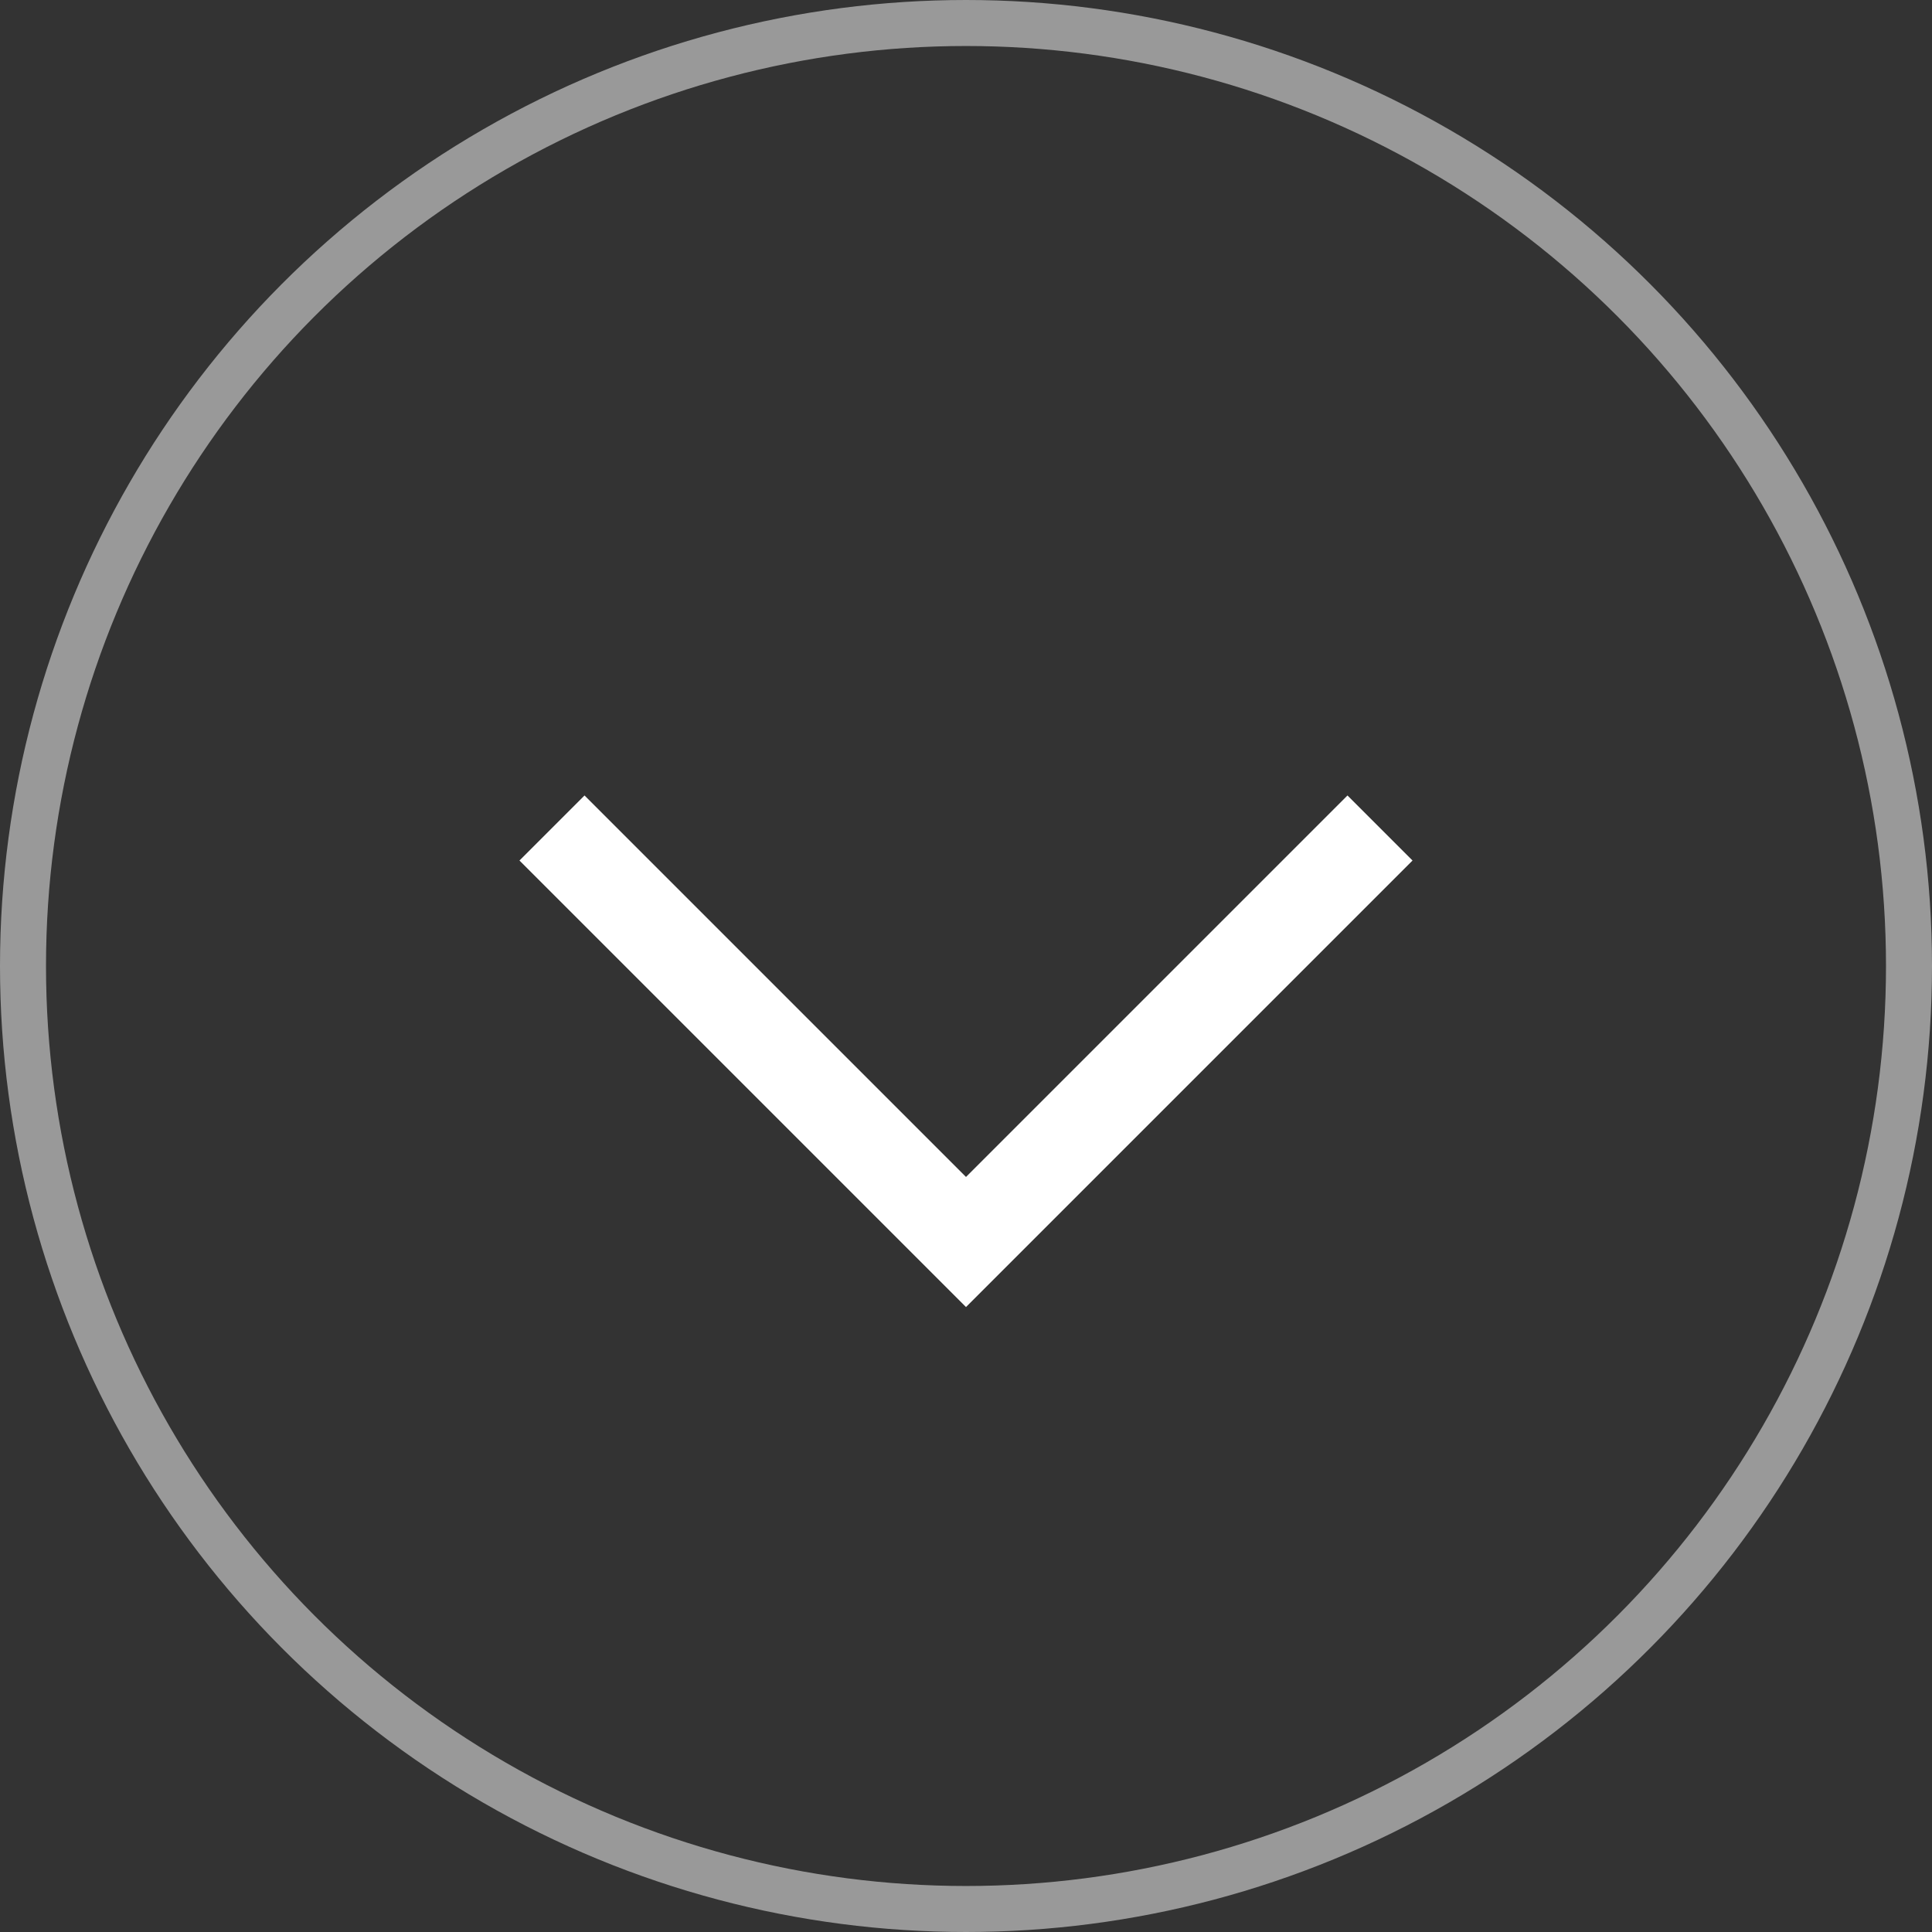
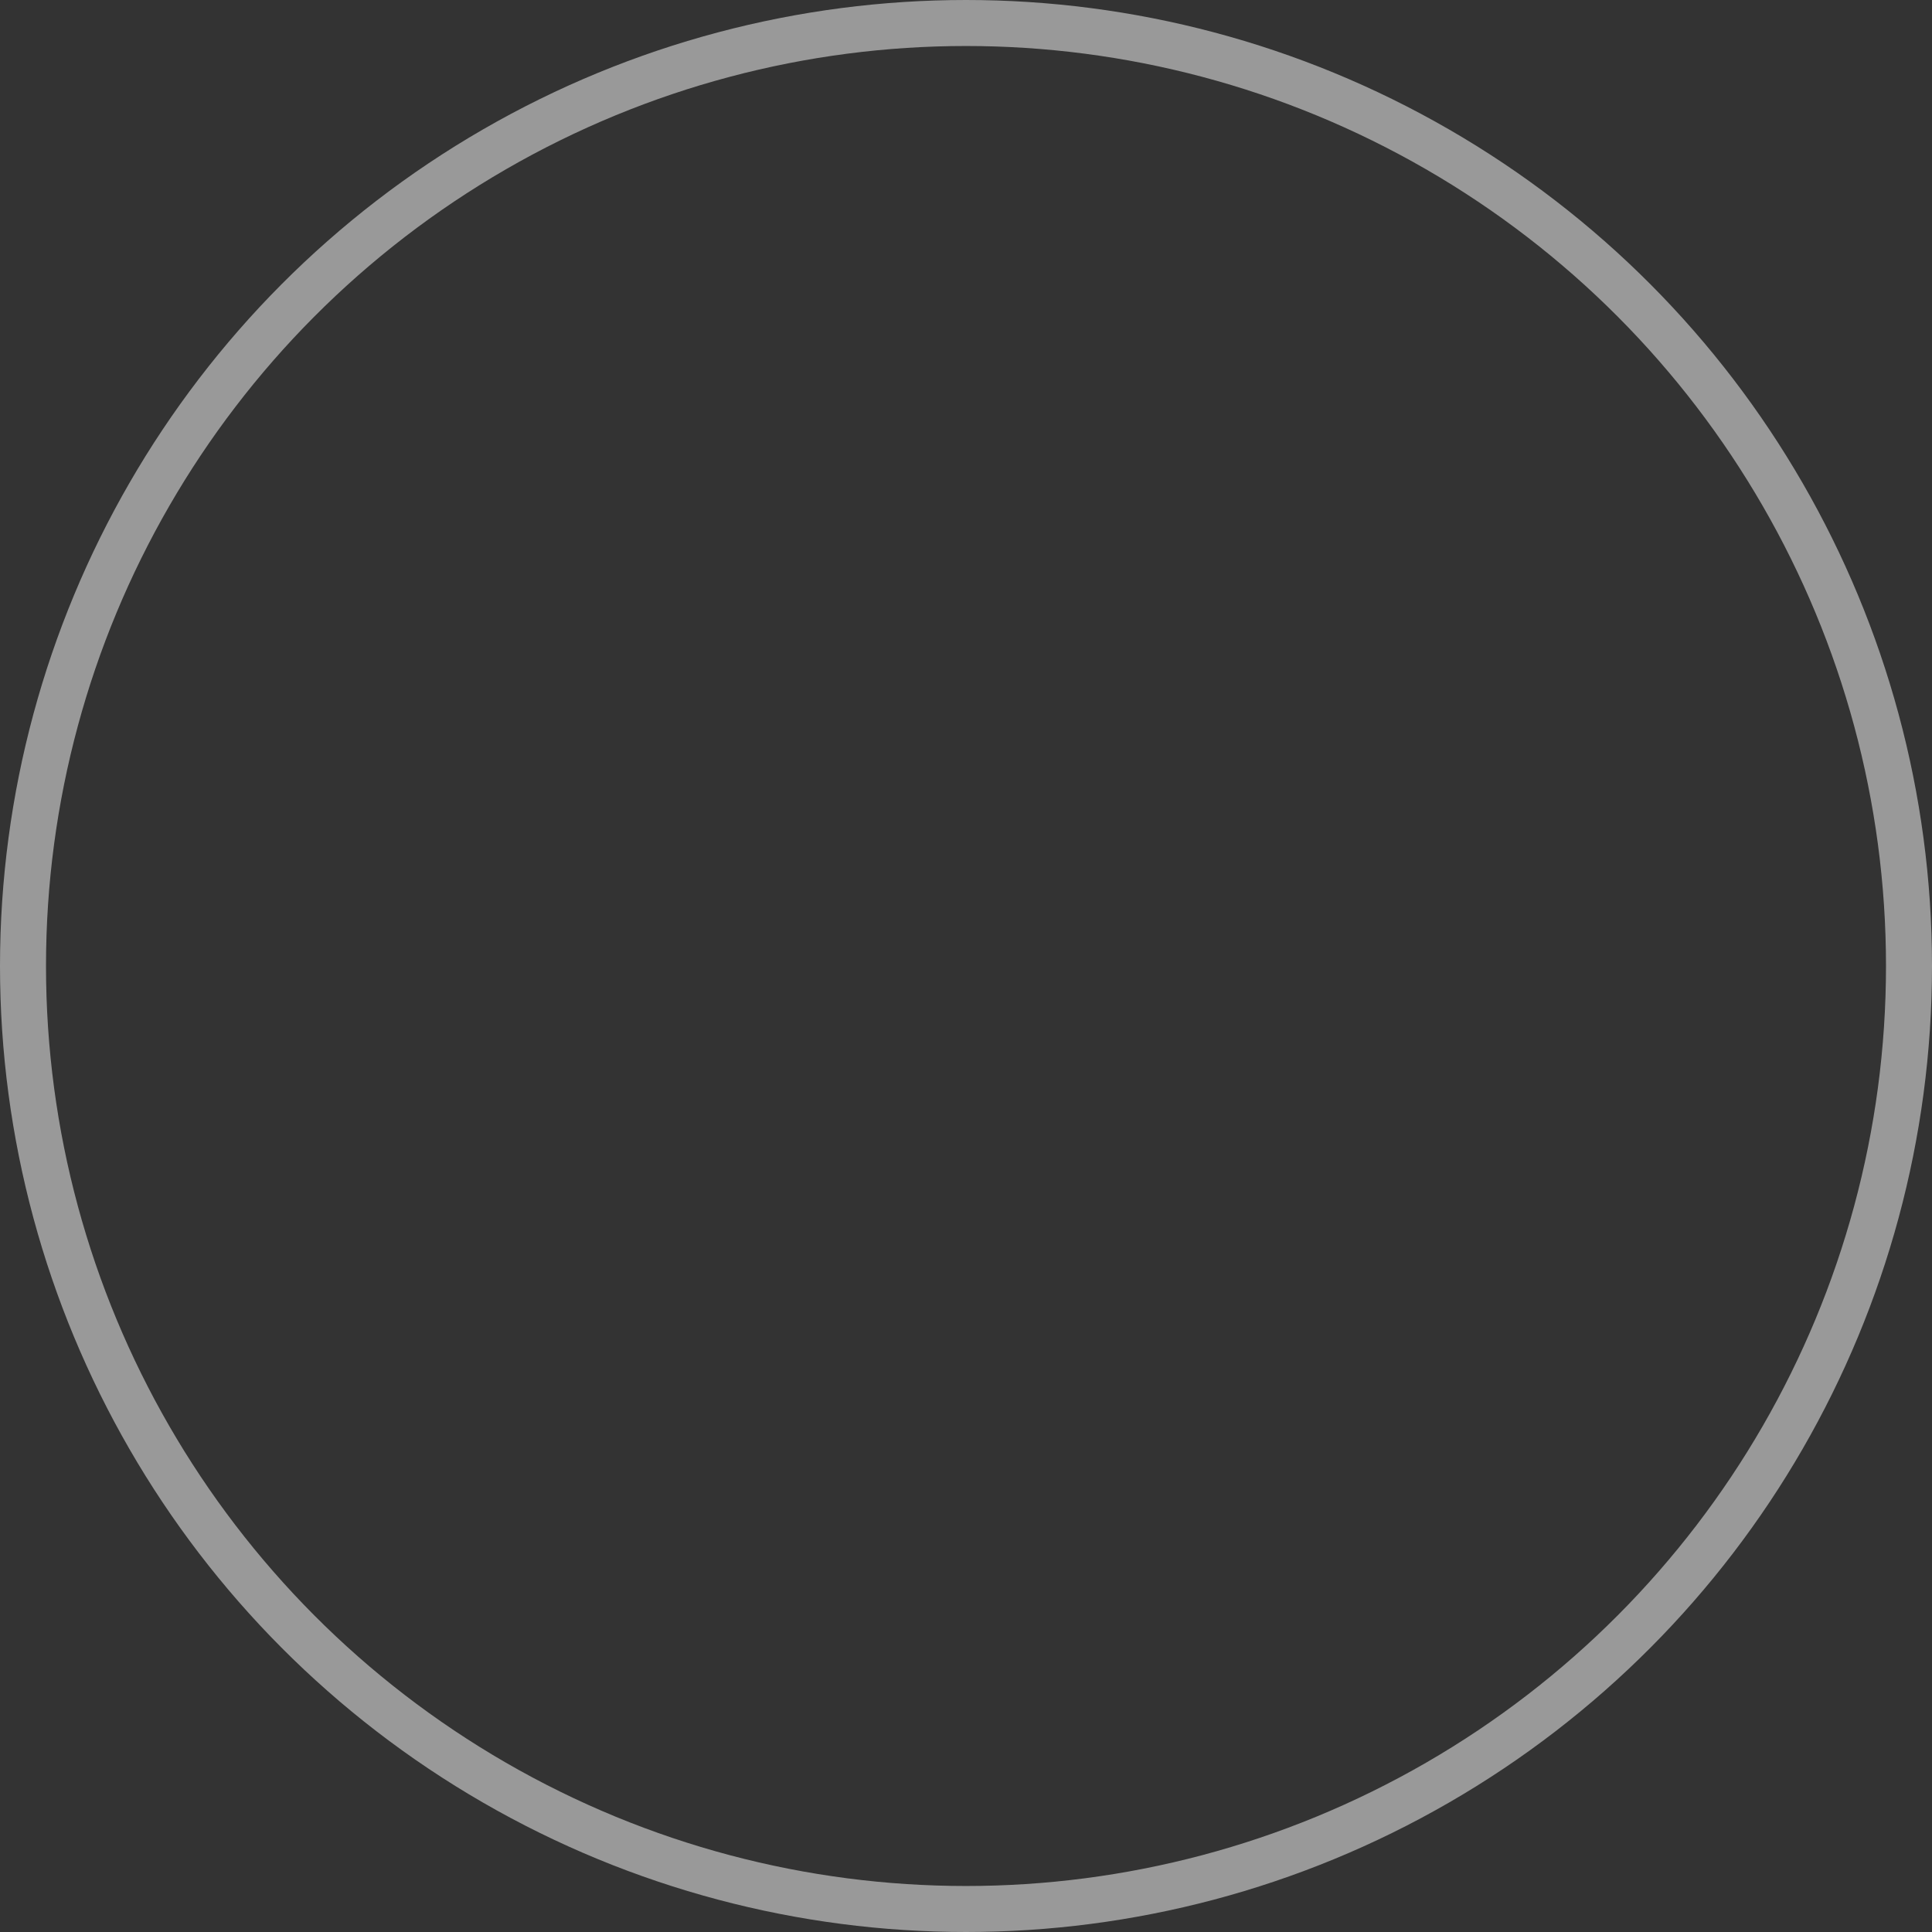
<svg xmlns="http://www.w3.org/2000/svg" width="42" height="42" viewBox="0 0 42 42" fill="none">
  <rect x="0" y="0" width="42" height="42" fill="#333333" stroke="none" />
  <circle opacity="0.5" cx="21" cy="21" r="20.5" stroke="white" />
-   <path d="M12 18L21 27L30 18" stroke="white" stroke-width="2" />
</svg>